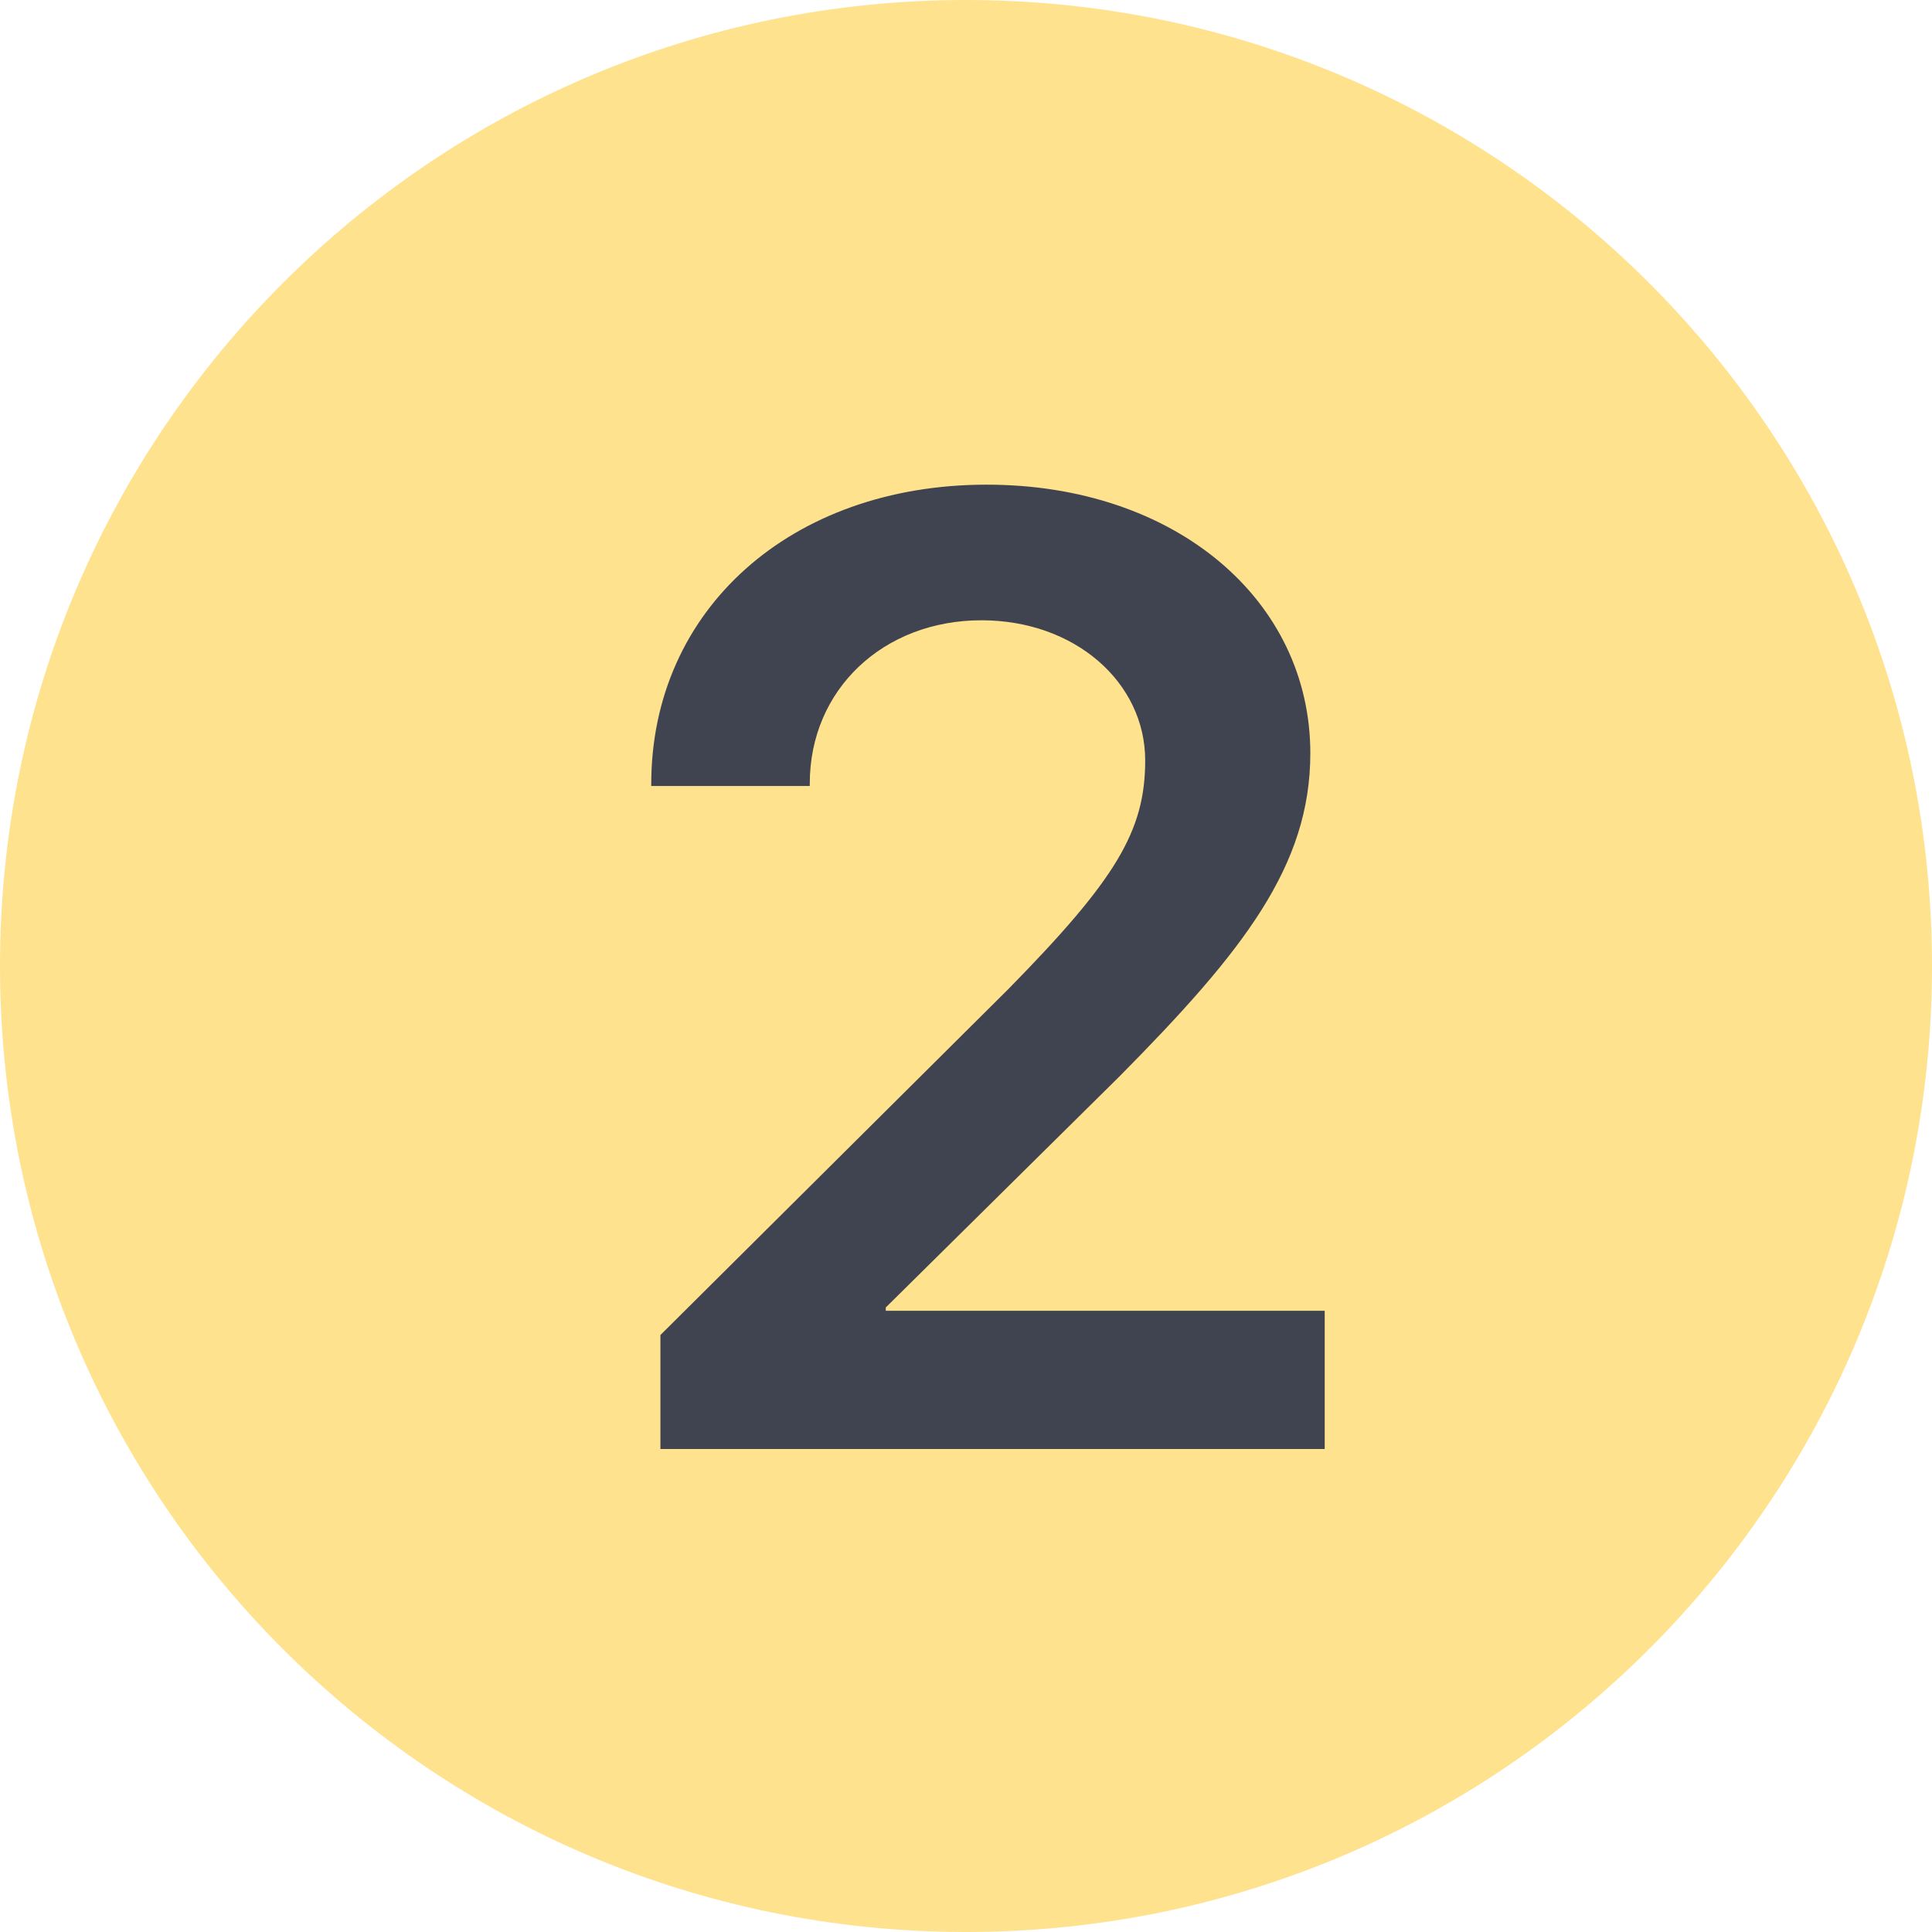
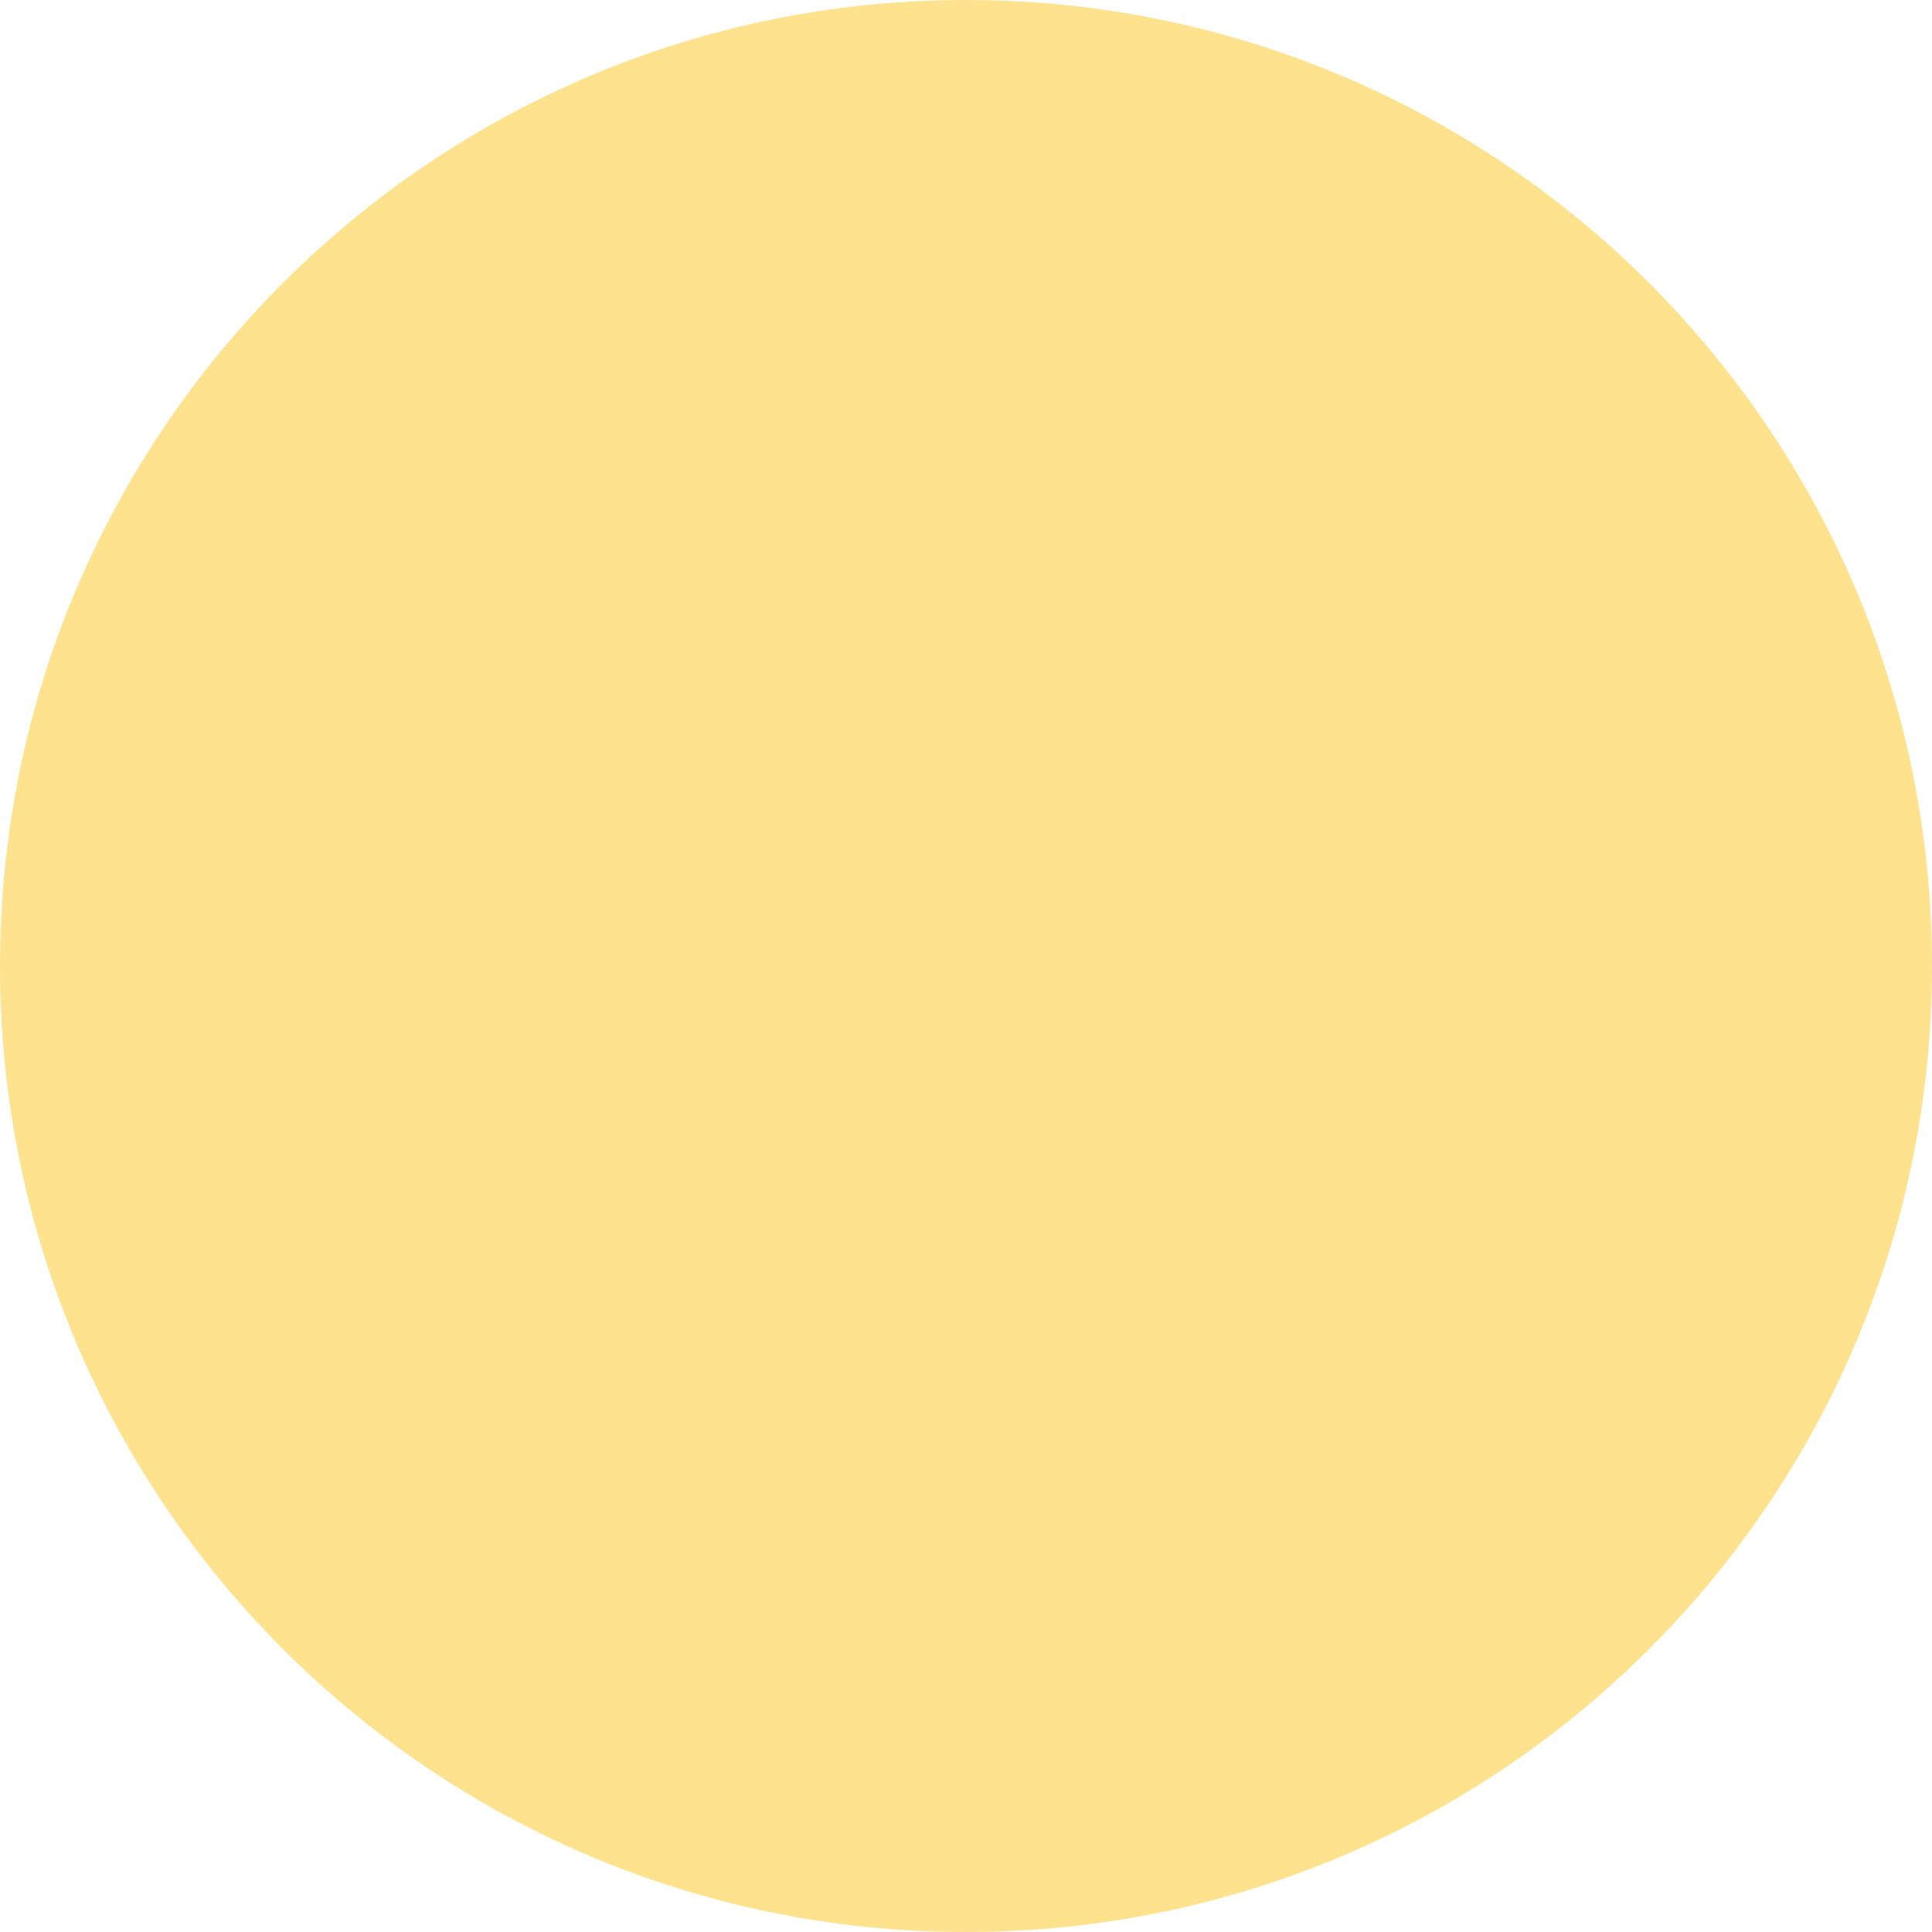
<svg xmlns="http://www.w3.org/2000/svg" width="36" height="36" viewBox="0 0 36 36" fill="none">
  <path d="M36 18C36 27.941 27.941 36 18 36C8.059 36 0 27.941 0 18C0 8.059 8.059 0 18 0C27.941 0 36 8.059 36 18Z" fill="#FFE28E" />
-   <path d="M12.135 14.61C12.135 11.363 14.735 9.031 18.385 9.031C21.901 9.031 24.416 11.18 24.416 14.036C24.416 16.136 23.17 17.723 20.863 20.054L16.505 24.363V24.424H24.684V27H12.306V24.876L18.788 18.431C20.79 16.392 21.339 15.489 21.339 14.17C21.339 12.718 20.033 11.558 18.288 11.558C16.456 11.558 15.089 12.852 15.089 14.598V14.646H12.135V14.61Z" fill="#404450" />
</svg>